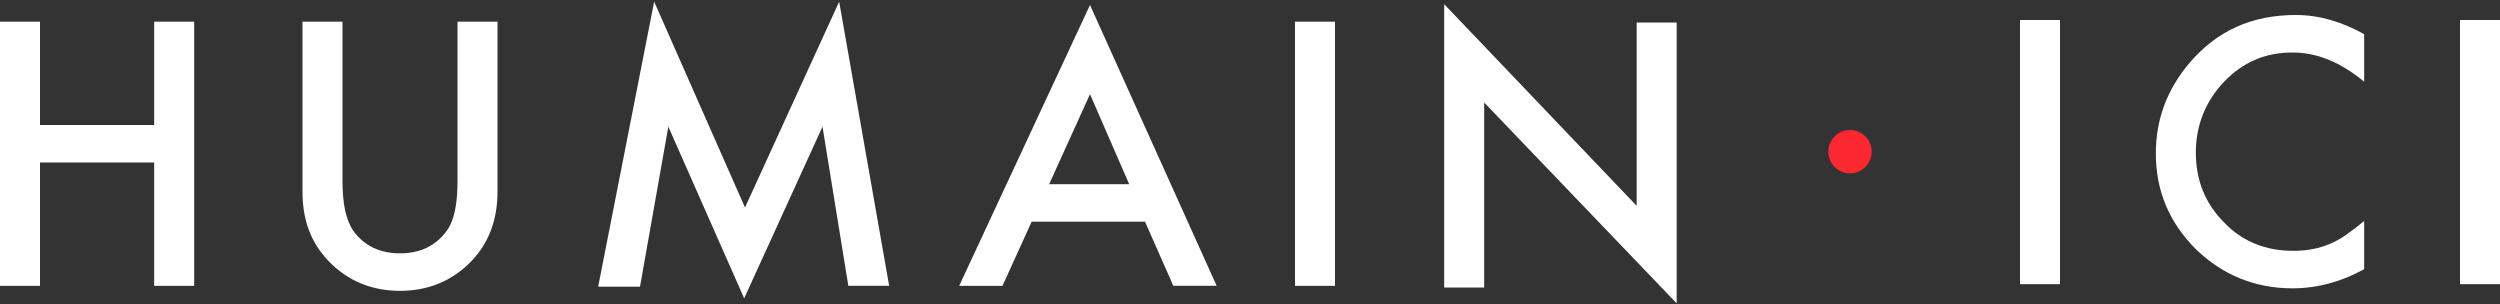
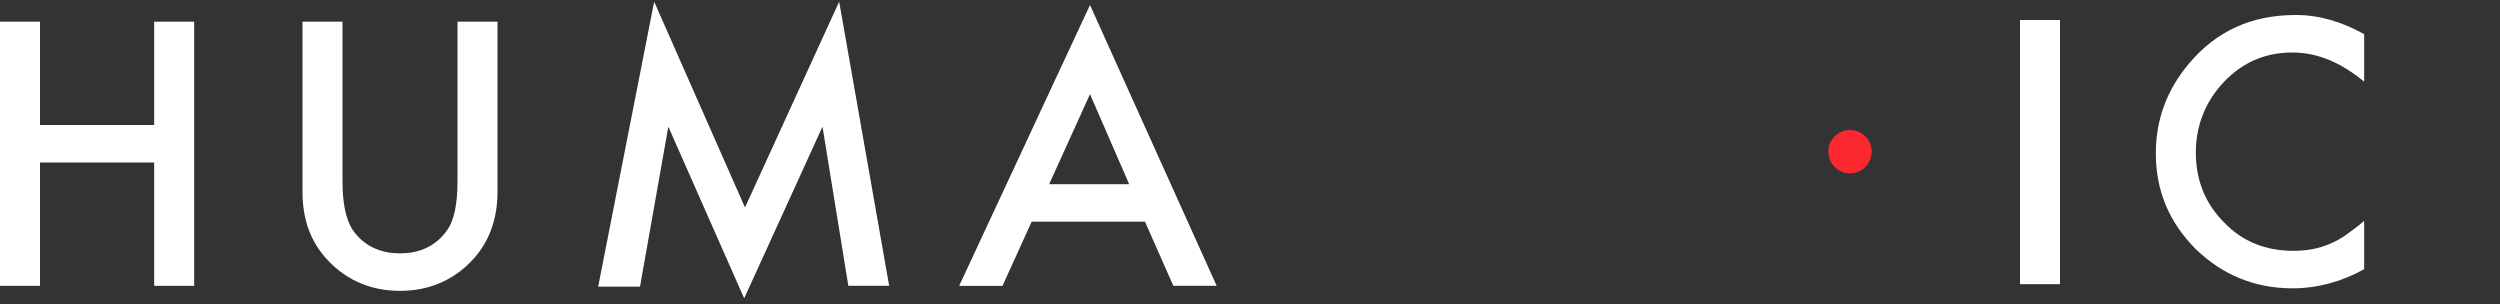
<svg xmlns="http://www.w3.org/2000/svg" version="1.1" id="Calque_1" x="0px" y="0px" viewBox="0 0 300 36.5" style="enable-background:new 0 0 300 36.5;" xml:space="preserve">
  <rect x="0" y="0" width="300" height="36.5" fill="#333333" stroke="none" />
  <style type="text/css">
	.st0{fill:#FB282F;}
	.st1{fill:#FFFFFF;}
</style>
  <g>
    <circle class="st0" cx="222" cy="18.2" r="2.6" />
    <g>
      <path class="st1" d="M4.8,15h13.7V2.6h4.8v31.7h-4.8V19.5H4.8v14.8H0V2.6h4.8V15z" />
      <path class="st1" d="M41.1,2.6v19.1c0,2.7,0.4,4.7,1.3,6c1.3,1.8,3.2,2.7,5.6,2.7c2.4,0,4.3-0.9,5.6-2.7c0.9-1.2,1.3-3.2,1.3-6    V2.6h4.8V23c0,3.3-1,6.1-3.1,8.3c-2.3,2.4-5.2,3.6-8.6,3.6c-3.4,0-6.3-1.2-8.6-3.6c-2.1-2.2-3.1-4.9-3.1-8.3V2.6H41.1z" />
      <path class="st1" d="M71.8,34.3l6.7-34.1l10.9,24.7l11.3-24.7l6,34.1h-4.9l-3.1-19.1l-9.4,20.6l-9.1-20.6l-3.4,19.2H71.8z" />
      <path class="st1" d="M137.4,26.6h-13.6l-3.5,7.7h-5.2l15.7-33.7L146,34.3h-5.2L137.4,26.6z M135.5,22.1l-4.7-10.8l-4.9,10.8H135.5    z" />
-       <path class="st1" d="M160.2,2.6v31.7h-4.8V2.6H160.2z" />
-       <path class="st1" d="M173.3,34.3V0.5l23.1,24.2v-22h4.8v33.7l-23.1-24.1v22.2H173.3z" />
    </g>
    <g>
      <path class="st1" d="M247.2,2.4v31.7h-4.8V2.4H247.2z" />
      <path class="st1" d="M283.7,4.1v5.7c-2.8-2.3-5.6-3.5-8.6-3.5c-3.3,0-6,1.2-8.2,3.5c-2.2,2.3-3.4,5.2-3.4,8.5    c0,3.3,1.1,6.1,3.4,8.4c2.2,2.3,5,3.4,8.3,3.4c1.7,0,3.1-0.3,4.3-0.8c0.7-0.3,1.3-0.6,2-1.1c0.7-0.5,1.4-1,2.2-1.7v5.8    c-2.7,1.5-5.6,2.3-8.6,2.3c-4.5,0-8.4-1.6-11.6-4.7c-3.2-3.2-4.8-7-4.8-11.5c0-4,1.3-7.6,4-10.8c3.3-3.9,7.5-5.8,12.8-5.8    C278.3,1.8,281,2.6,283.7,4.1z" />
-       <path class="st1" d="M300,2.4v31.7h-4.8V2.4H300z" />
    </g>
  </g>
</svg>